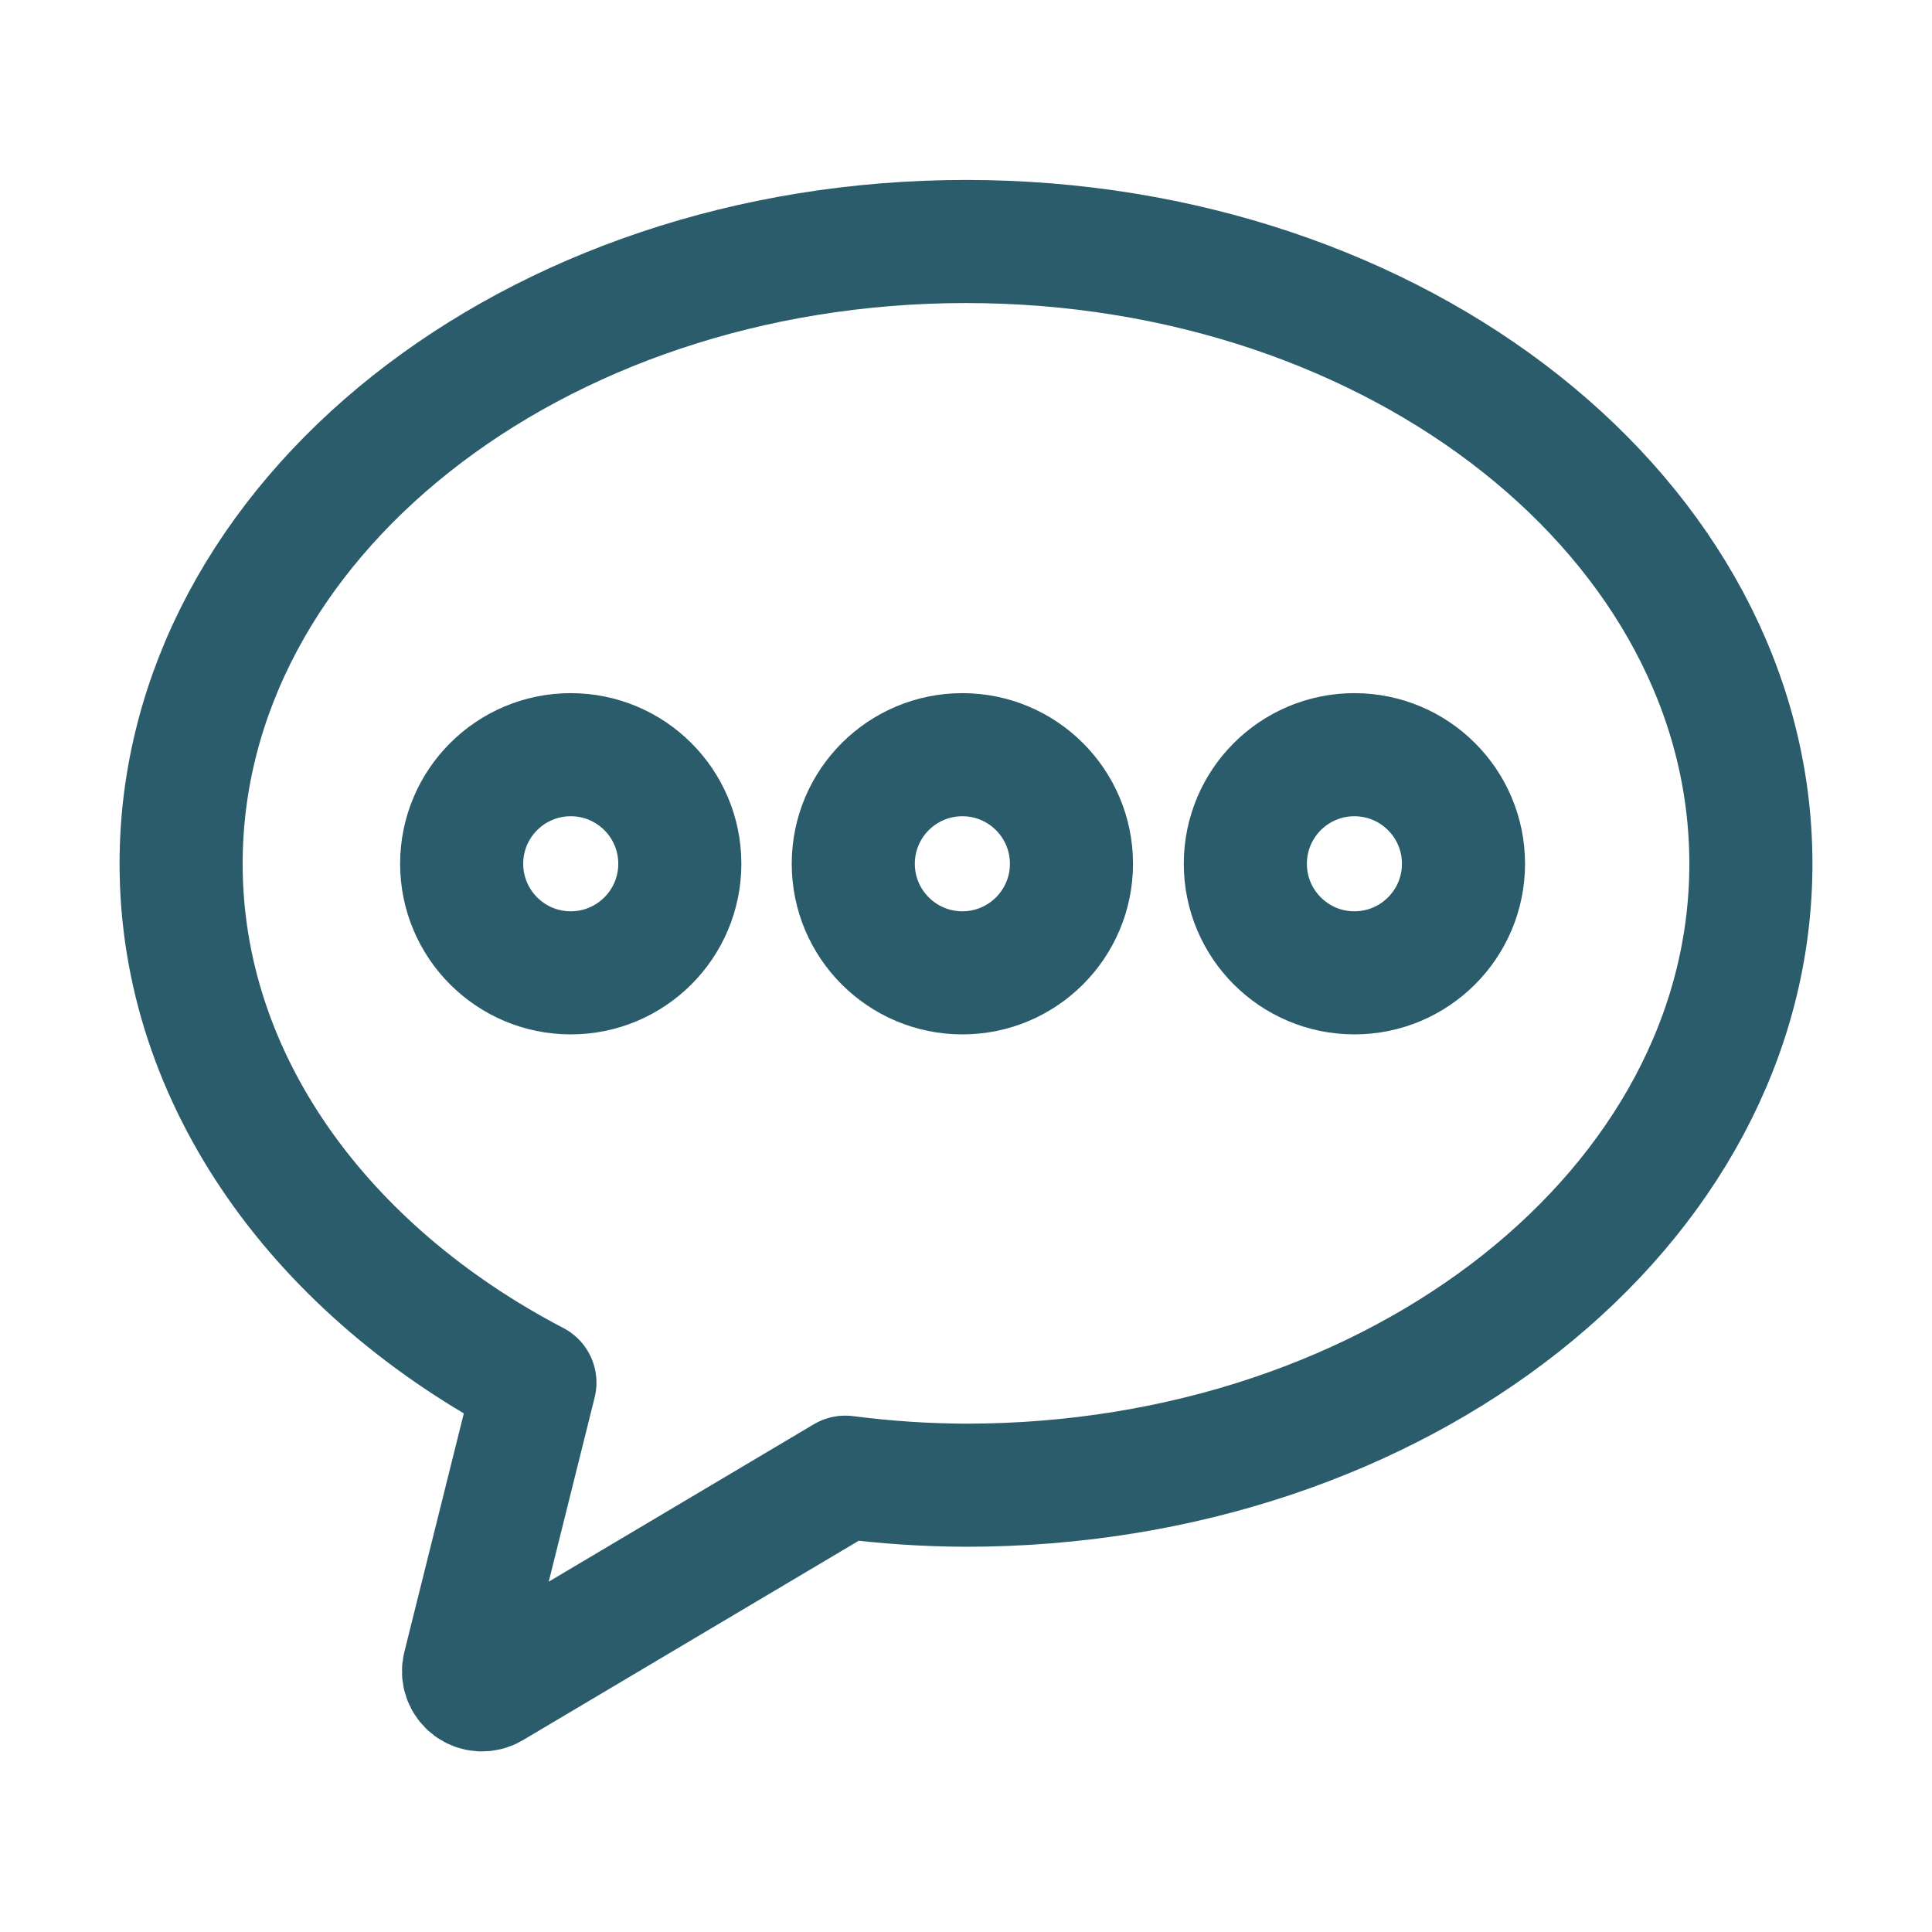
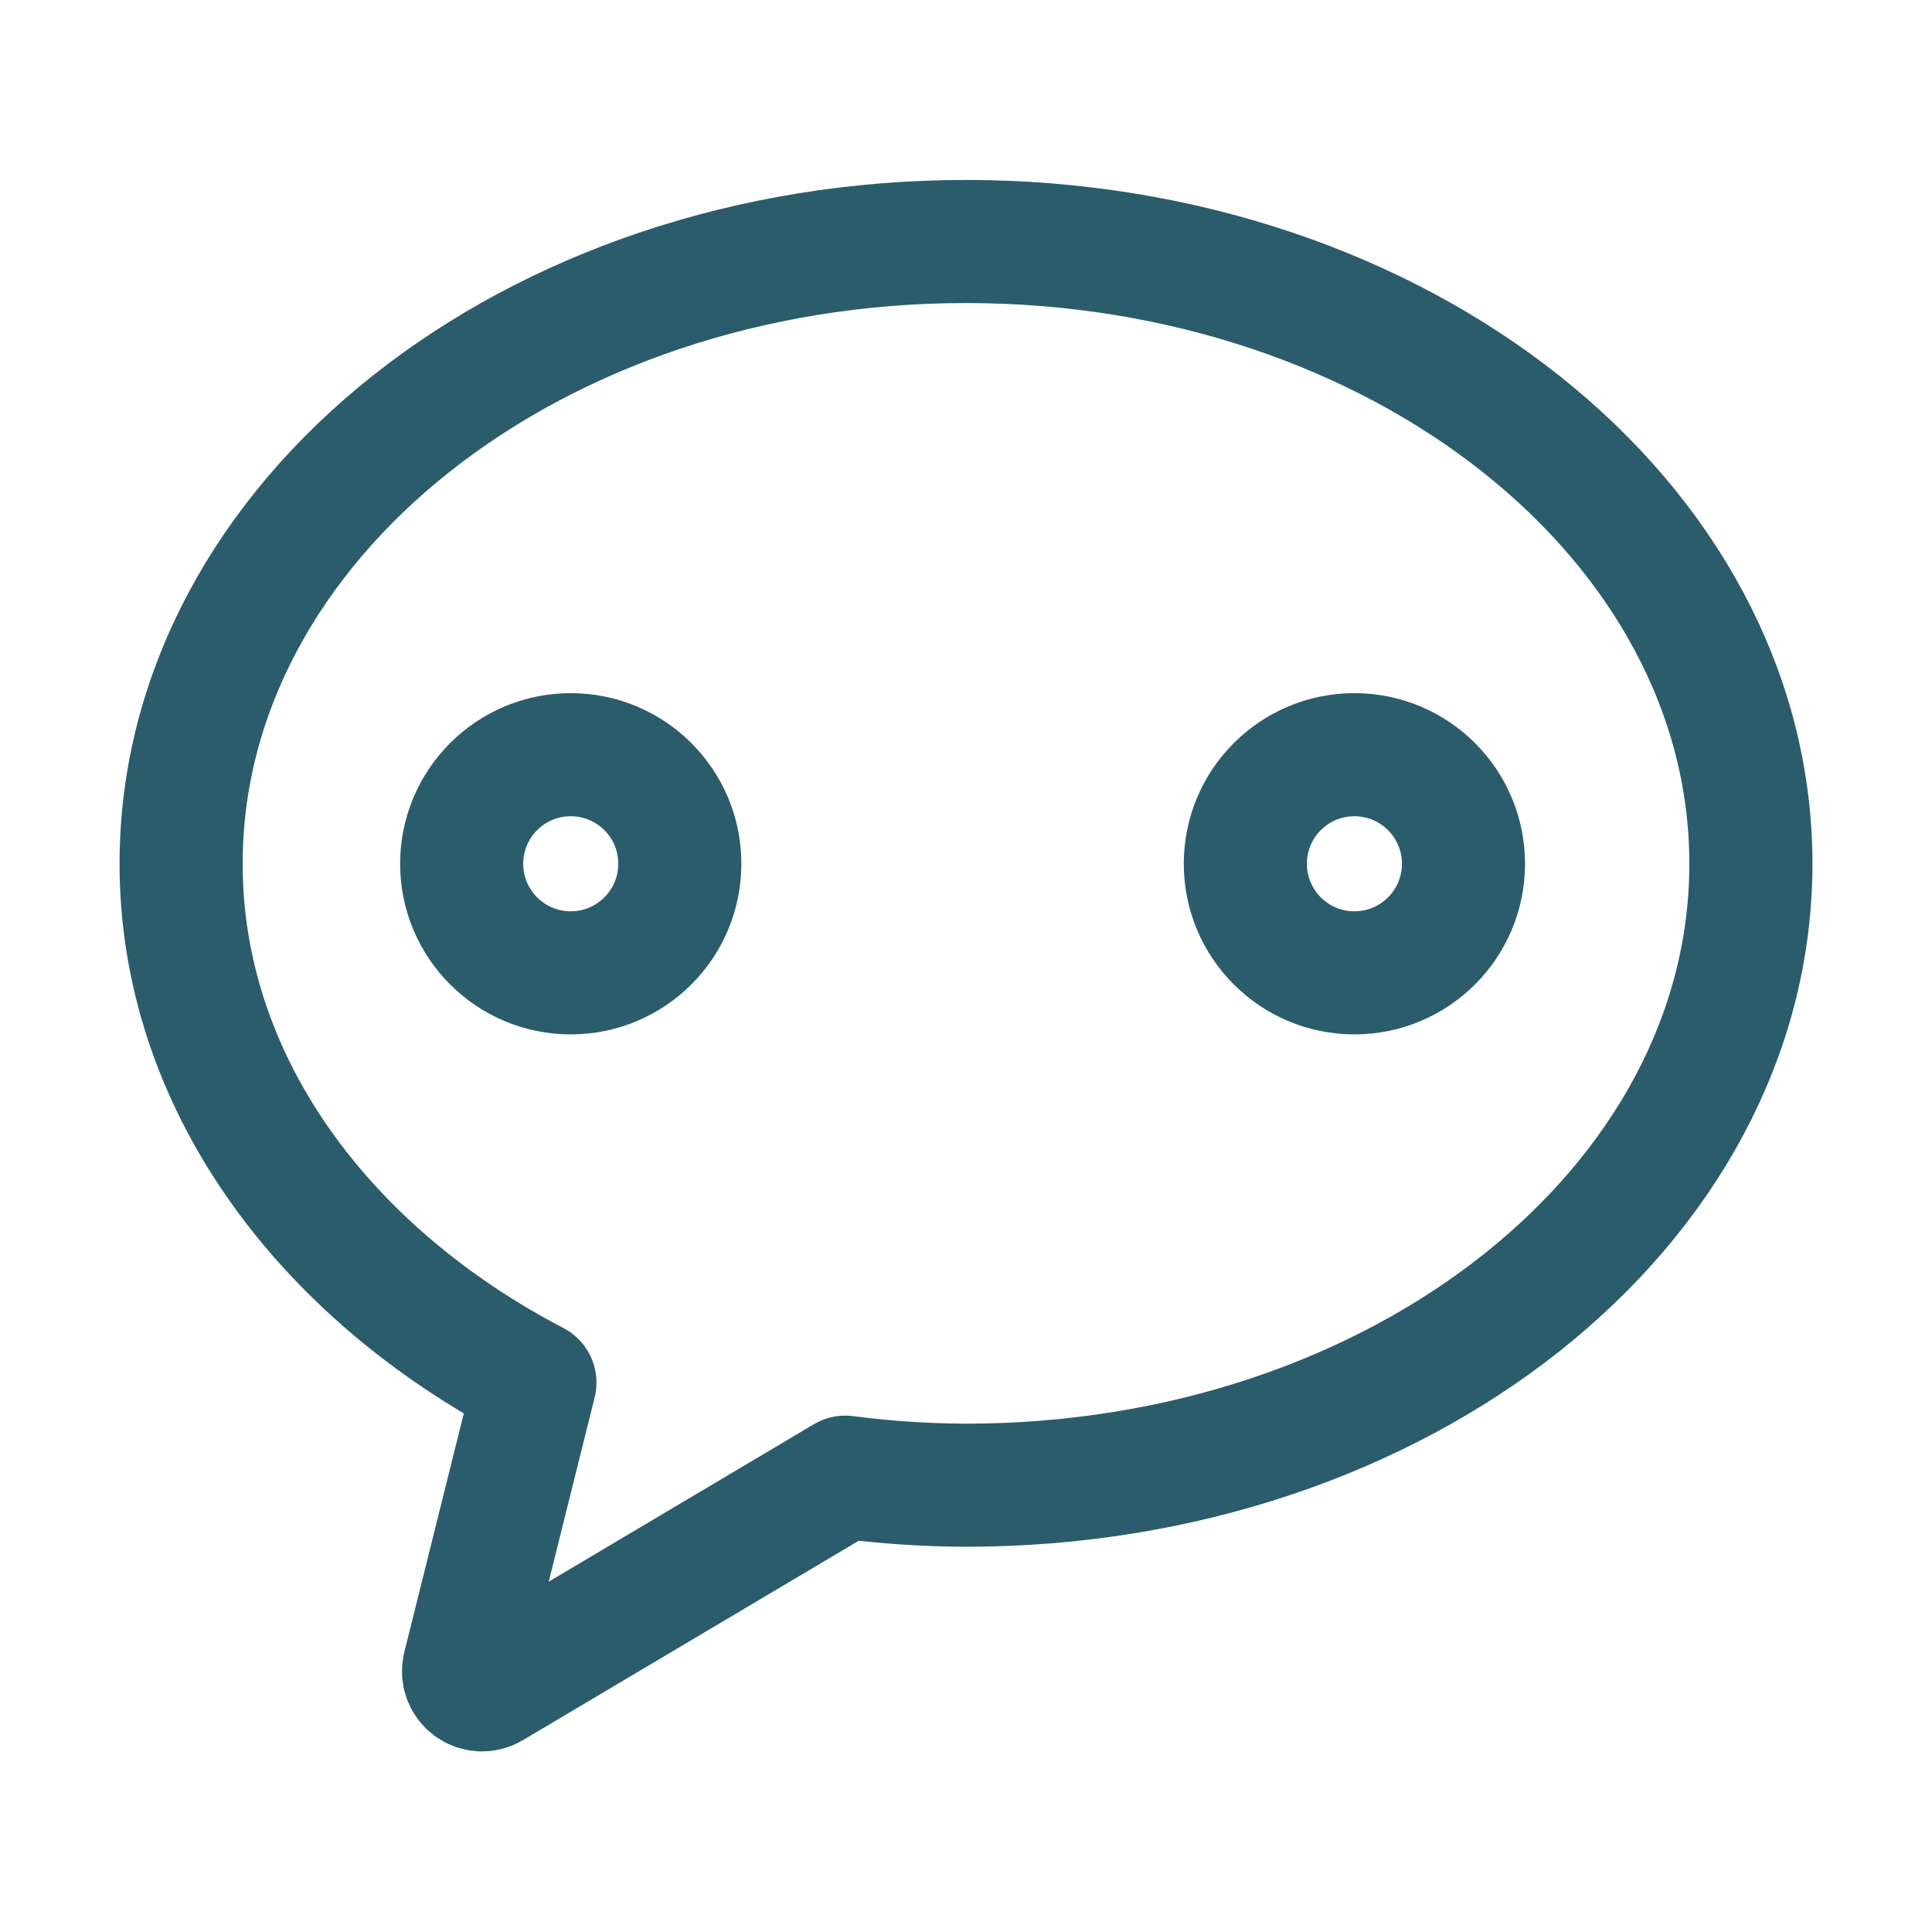
<svg xmlns="http://www.w3.org/2000/svg" width="70" height="70" viewBox="0 0 70 70" fill="none">
  <path d="M35 8.75C19.294 8.75 6.562 18.856 6.562 31.296C6.562 39.156 11.667 46.069 19.381 50.094L16.815 60.39C16.782 60.518 16.788 60.654 16.832 60.779C16.876 60.904 16.956 61.013 17.062 61.093C17.168 61.172 17.295 61.219 17.428 61.226C17.56 61.233 17.692 61.201 17.806 61.133L30.625 53.521C32.076 53.709 33.537 53.807 35 53.812C50.706 53.812 63.438 43.735 63.438 31.296C63.438 18.856 50.706 8.75 35 8.75Z" stroke="#2B5C6C" stroke-width="4.46" stroke-linecap="round" stroke-linejoin="round" />
-   <path d="M34.869 35.248C37.051 35.248 38.821 33.478 38.821 31.296C38.821 29.113 37.051 27.344 34.869 27.344C32.686 27.344 30.916 29.113 30.916 31.296C30.916 33.478 32.686 35.248 34.869 35.248Z" stroke="#2B5C6C" stroke-width="4.46" stroke-linecap="round" stroke-linejoin="round" />
  <path d="M49.073 35.248C51.255 35.248 53.025 33.478 53.025 31.296C53.025 29.113 51.255 27.344 49.073 27.344C46.89 27.344 45.121 29.113 45.121 31.296C45.121 33.478 46.89 35.248 49.073 35.248Z" stroke="#2B5C6C" stroke-width="4.46" stroke-linecap="round" stroke-linejoin="round" />
  <path d="M20.679 35.248C22.862 35.248 24.631 33.478 24.631 31.296C24.631 29.113 22.862 27.344 20.679 27.344C18.497 27.344 16.727 29.113 16.727 31.296C16.727 33.478 18.497 35.248 20.679 35.248Z" stroke="#2B5C6C" stroke-width="4.46" stroke-linecap="round" stroke-linejoin="round" />
</svg>